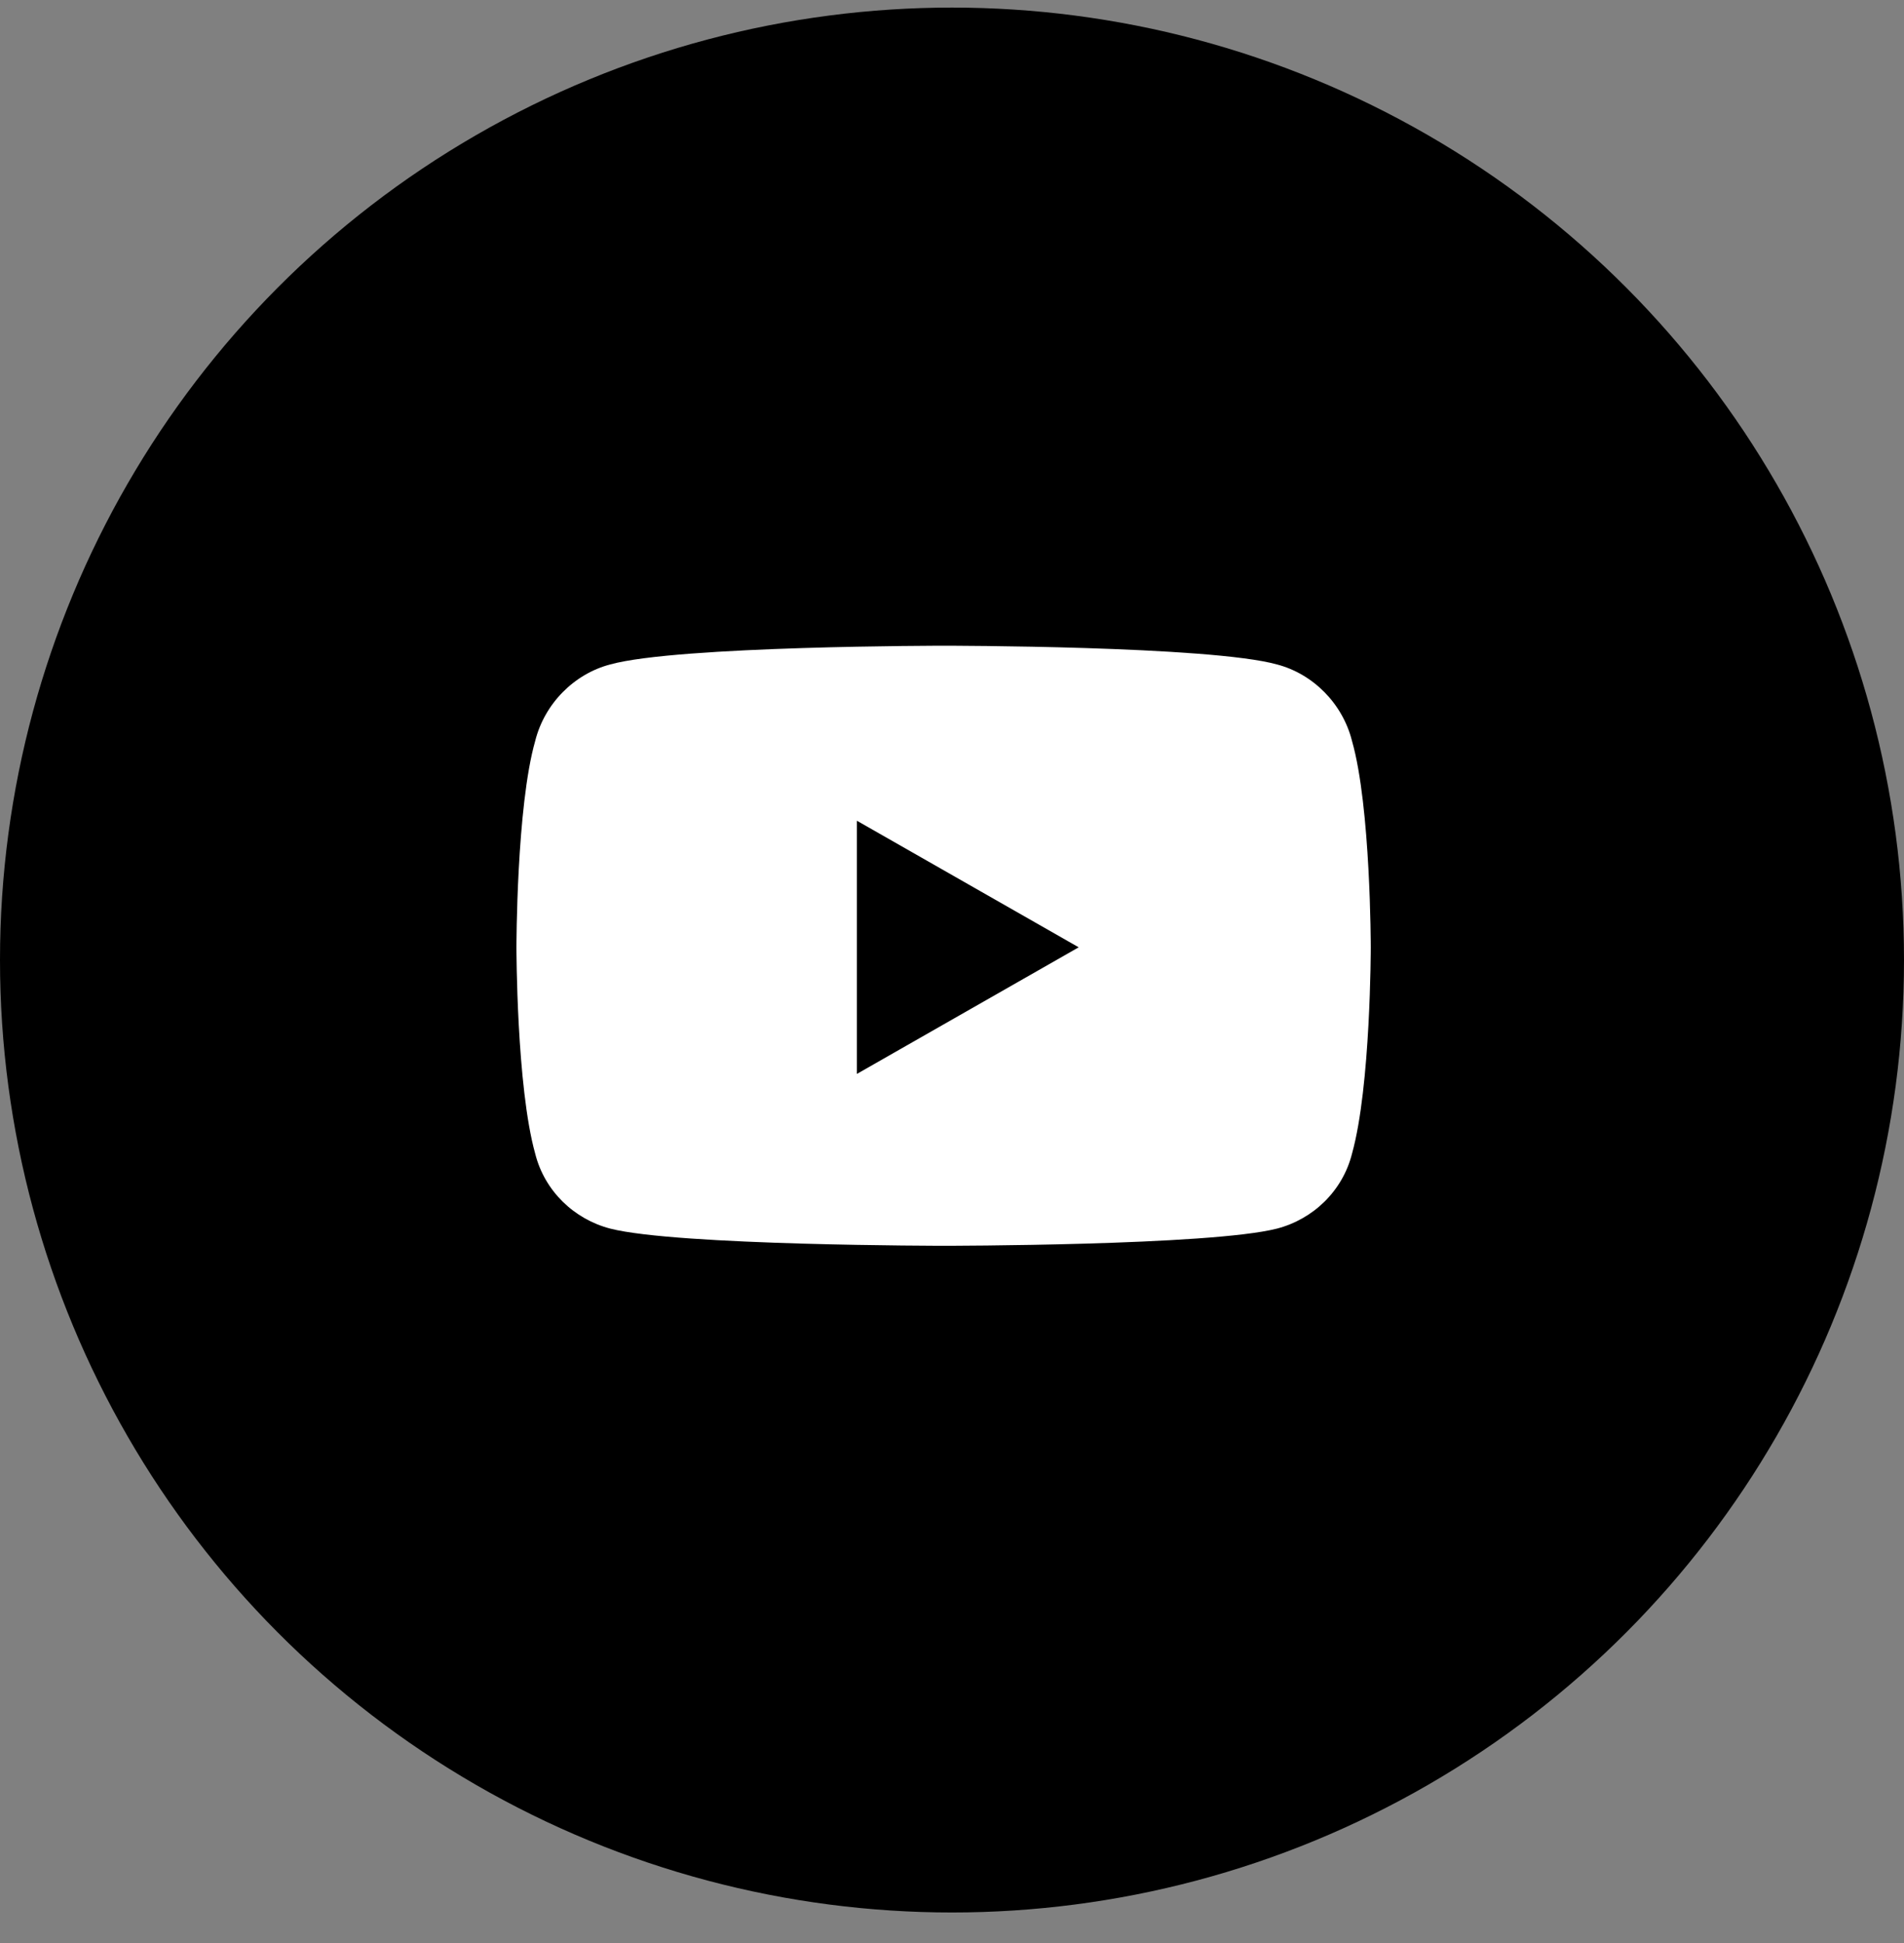
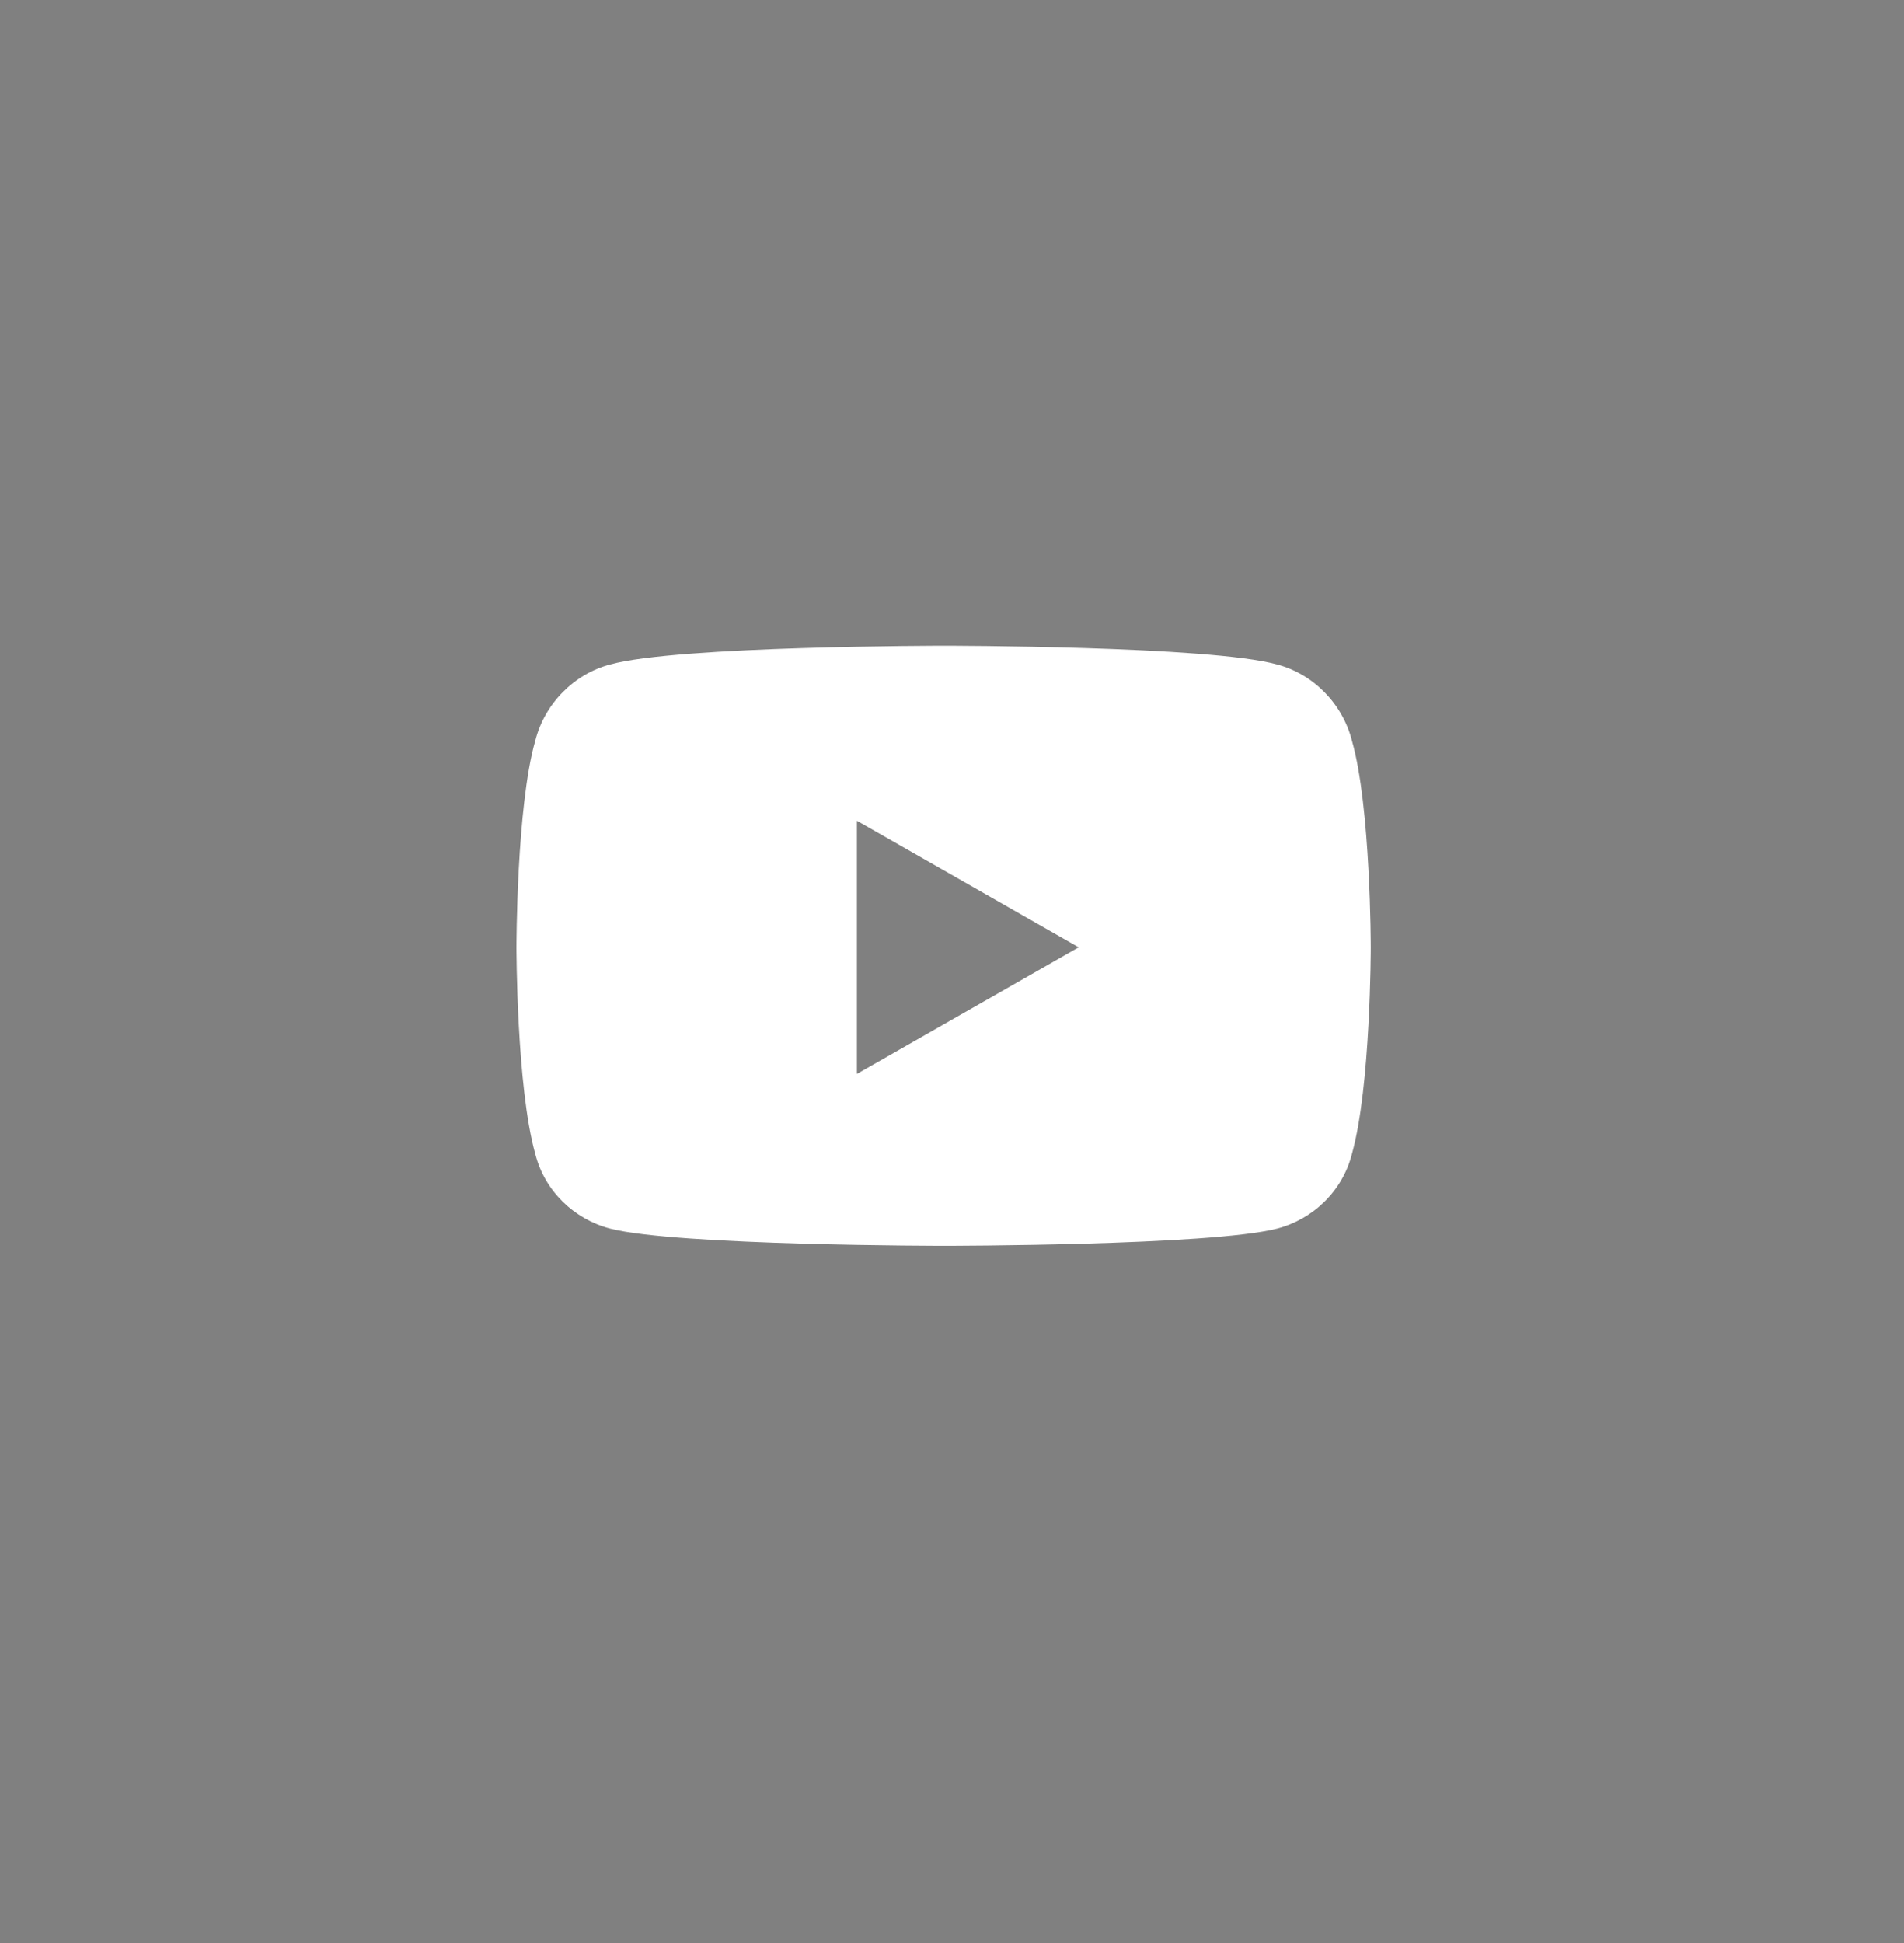
<svg xmlns="http://www.w3.org/2000/svg" width="50" height="51" viewBox="0 0 50 51" fill="none">
  <rect x="0" y="0" width="50" height="51" fill="#808080" stroke="none" />
-   <circle cx="25" cy="25.199" r="25" fill="#000" />
  <path d="M35.505 19.451C35.997 21.174 35.997 24.865 35.997 24.865C35.997 24.865 35.997 28.516 35.505 30.279C35.259 31.264 34.48 32.002 33.536 32.248C31.773 32.699 24.8 32.699 24.8 32.699C24.8 32.699 17.786 32.699 16.023 32.248C15.079 32.002 14.3 31.264 14.054 30.279C13.562 28.516 13.562 24.865 13.562 24.865C13.562 24.865 13.562 21.174 14.054 19.451C14.3 18.467 15.079 17.688 16.023 17.441C17.786 16.949 24.8 16.949 24.8 16.949C24.8 16.949 31.773 16.949 33.536 17.441C34.48 17.688 35.259 18.467 35.505 19.451ZM22.503 28.188L28.327 24.865L22.503 21.543V28.188Z" fill="white" />
</svg>